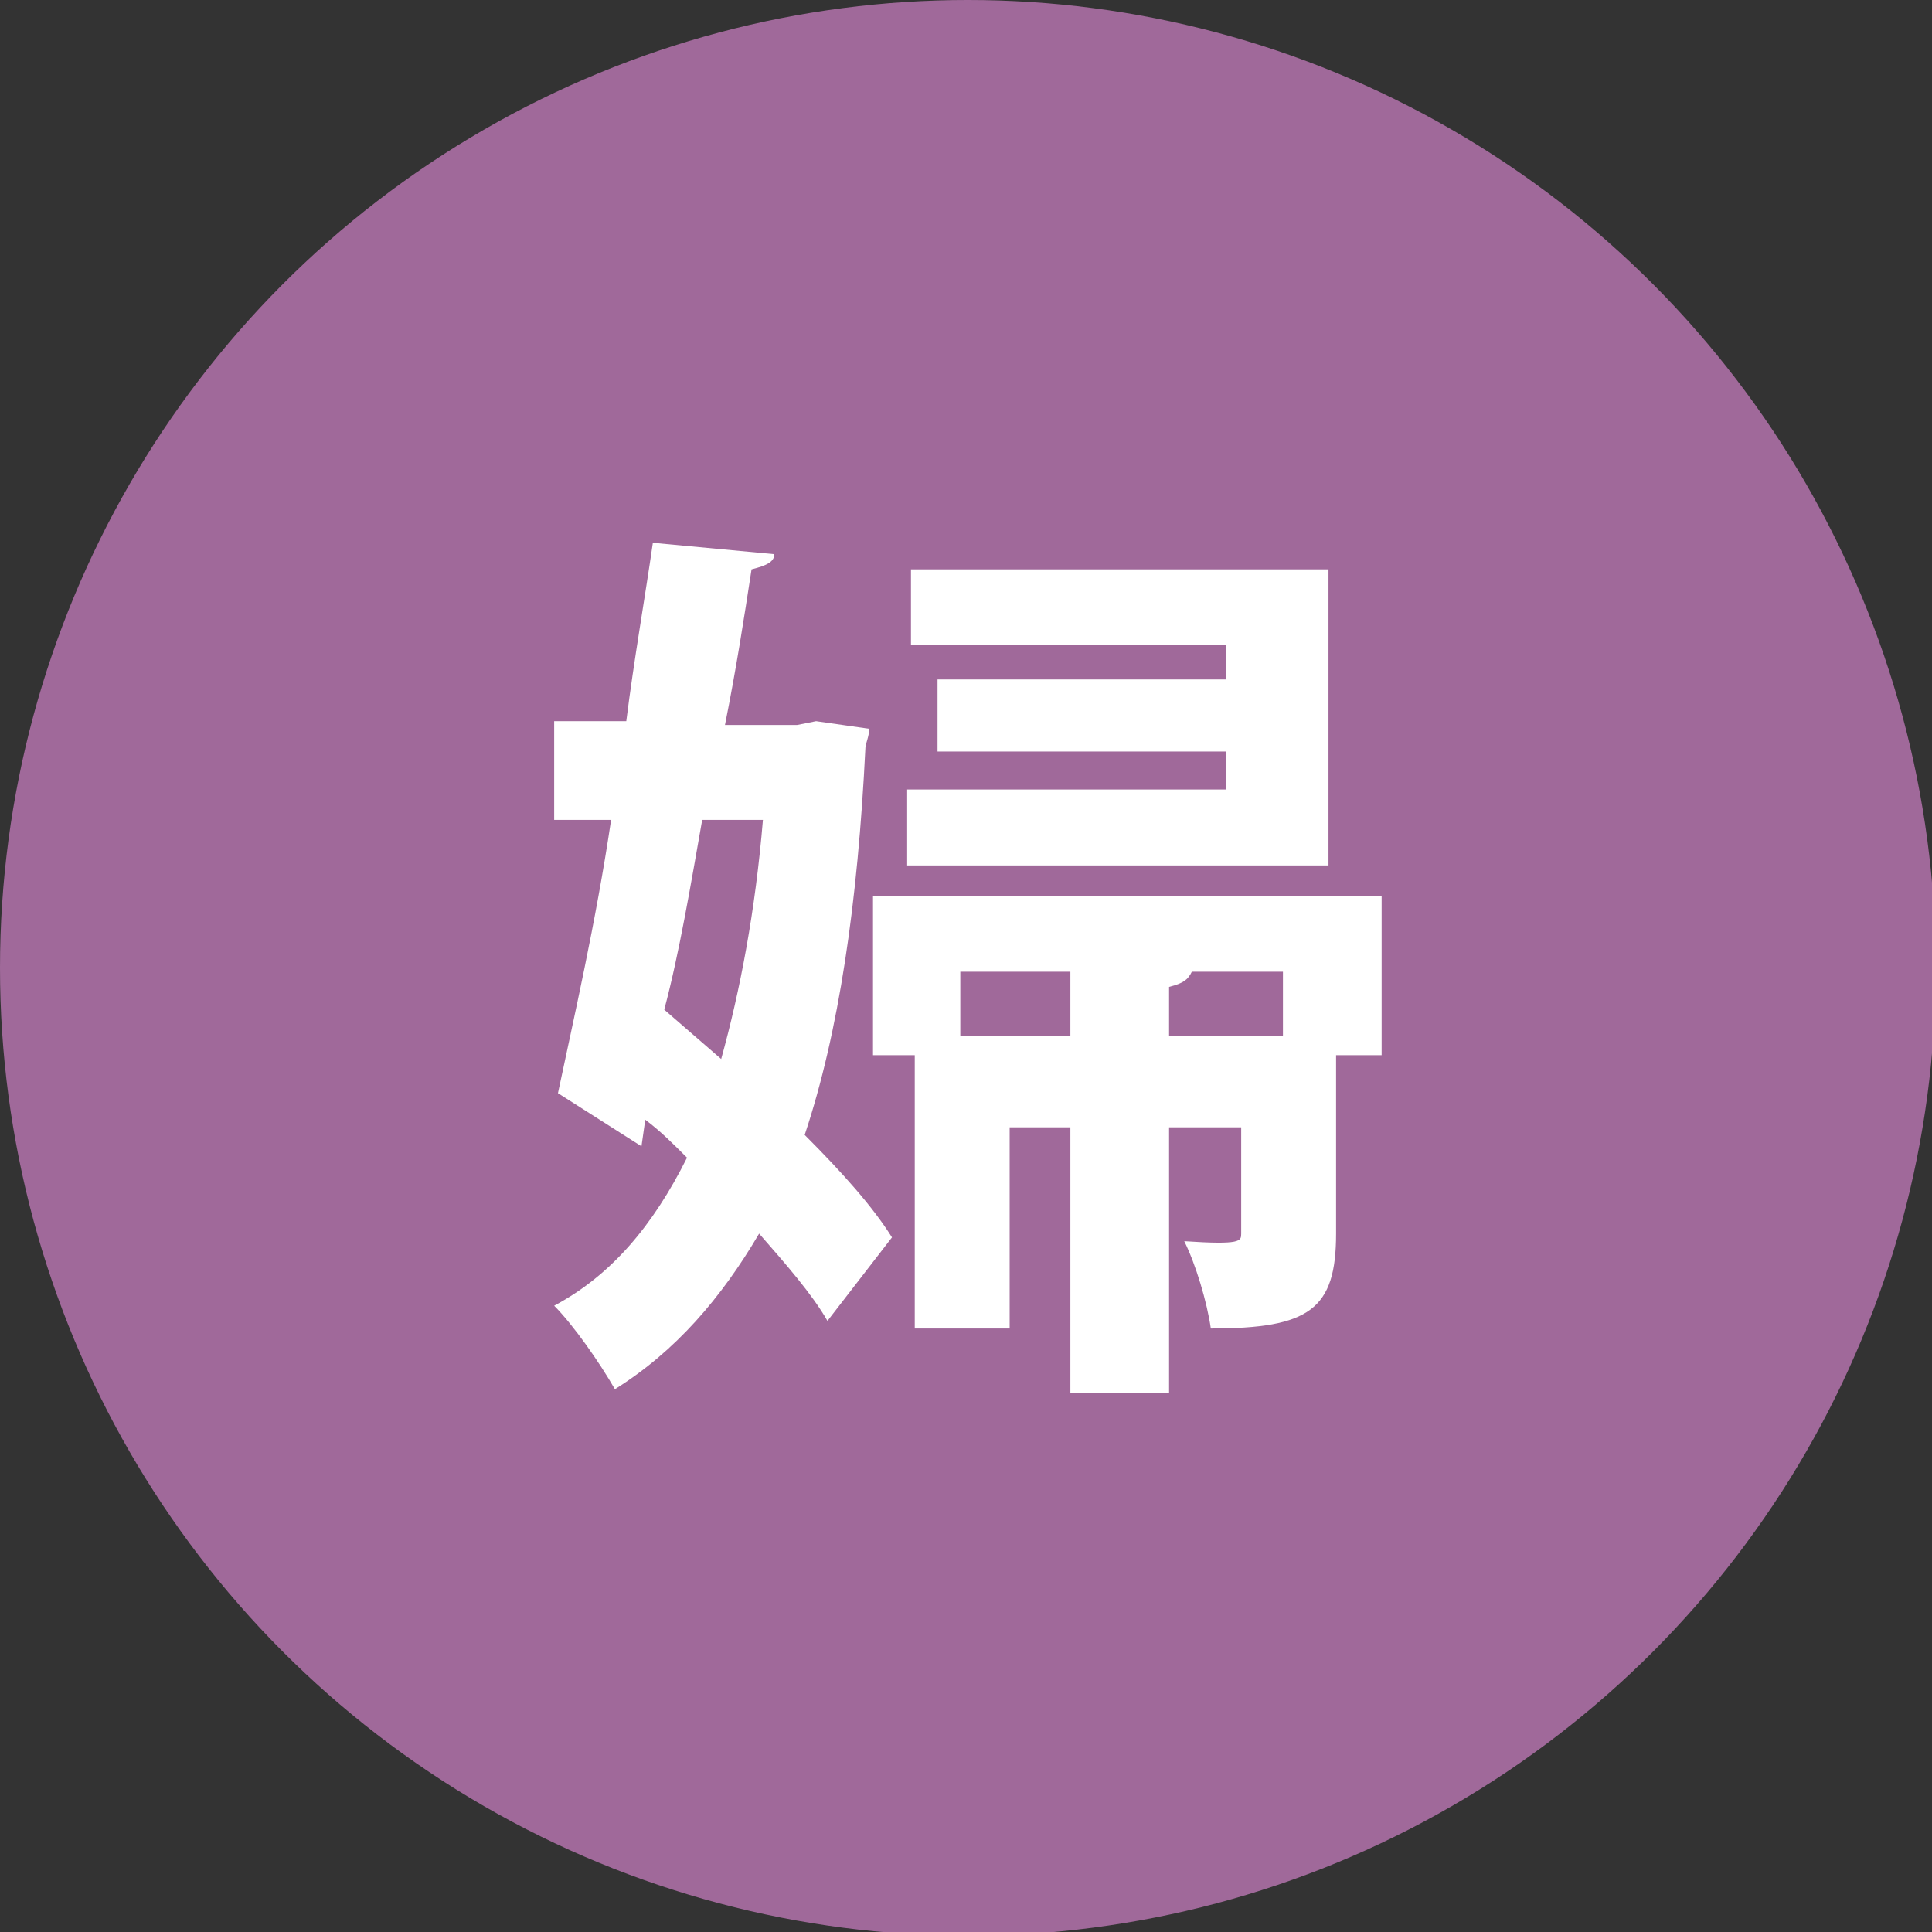
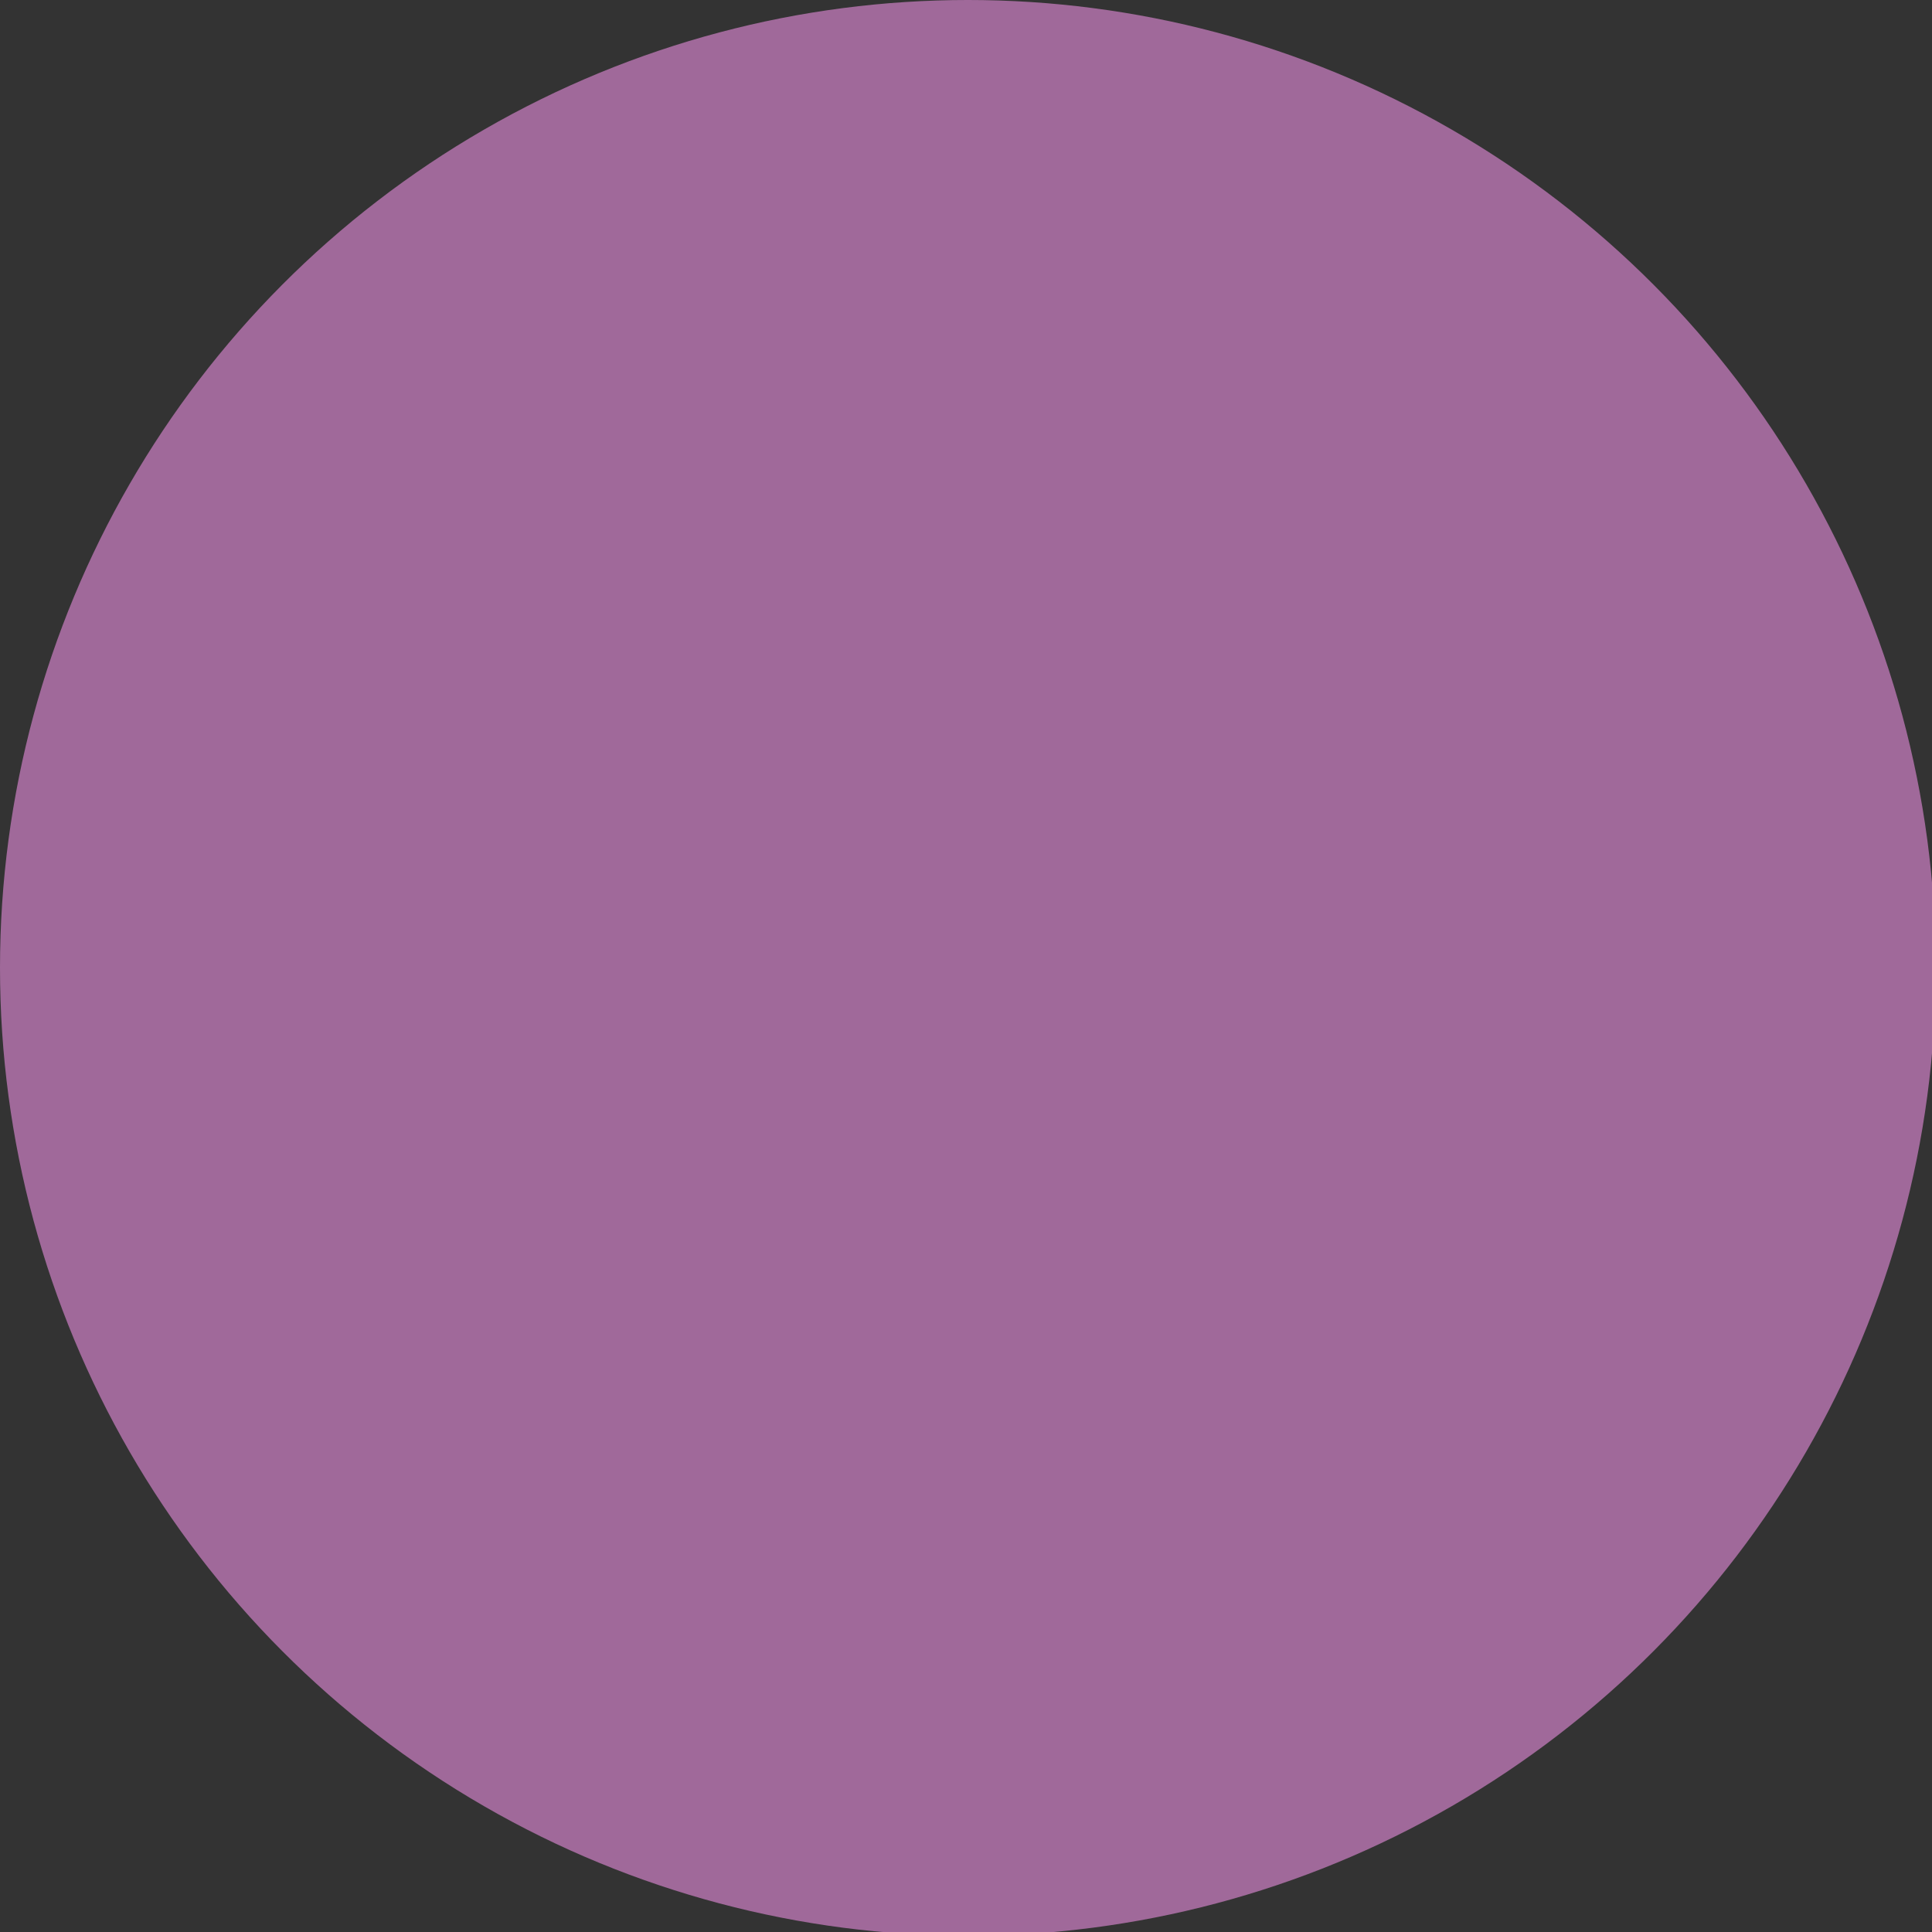
<svg xmlns="http://www.w3.org/2000/svg" enable-background="new 0 0 50.9 50.9" viewBox="0 0 50.9 50.9">
  <rect x="0" y="0" width="50.9" height="50.9" fill="#333333" stroke="none" />
  <circle cx="25.5" cy="25.5" fill="#a0699a" r="25.5" />
-   <path d="m21.5 19 1.4.2c0 .2-.1.4-.1.5-.2 4.1-.7 7.5-1.6 10.2 1 1 1.8 1.9 2.3 2.7l-1.7 2.2c-.4-.7-1.1-1.5-1.8-2.3-1 1.7-2.2 3.1-3.8 4.1-.4-.7-1.1-1.7-1.6-2.2 1.5-.8 2.6-2.1 3.5-3.9-.4-.4-.7-.7-1.1-1l-.1.7-2.2-1.4c.4-1.9 1-4.5 1.4-7.2h-1.5v-2.6h1.9c.2-1.6.5-3.3.7-4.7l3.2.3c0 .2-.2.3-.6.4-.2 1.3-.4 2.6-.7 4.1h1.9zm-2.5 8.9c.5-1.8.9-3.9 1.1-6.3h-1.6c-.3 1.7-.6 3.5-1 5zm17.4-4.3v4.2h-1.2v4.7c0 2-.7 2.5-3.3 2.5-.1-.7-.4-1.7-.7-2.3 1.5.1 1.5 0 1.5-.2v-2.8h-1.9v7h-2.6v-7h-1.6v5.3h-2.5v-7.2h-1.1v-4.2zm-1.4-8.6v7.8h-11.1v-2h8.4v-1h-7.6v-1.9h7.6v-.9h-8.3v-2zm-9.7 12.3h2.9v-1.7h-2.9zm5.5 0h3v-1.7h-2.4c-.1.2-.2.3-.6.4z" fill="#fff" />
</svg>